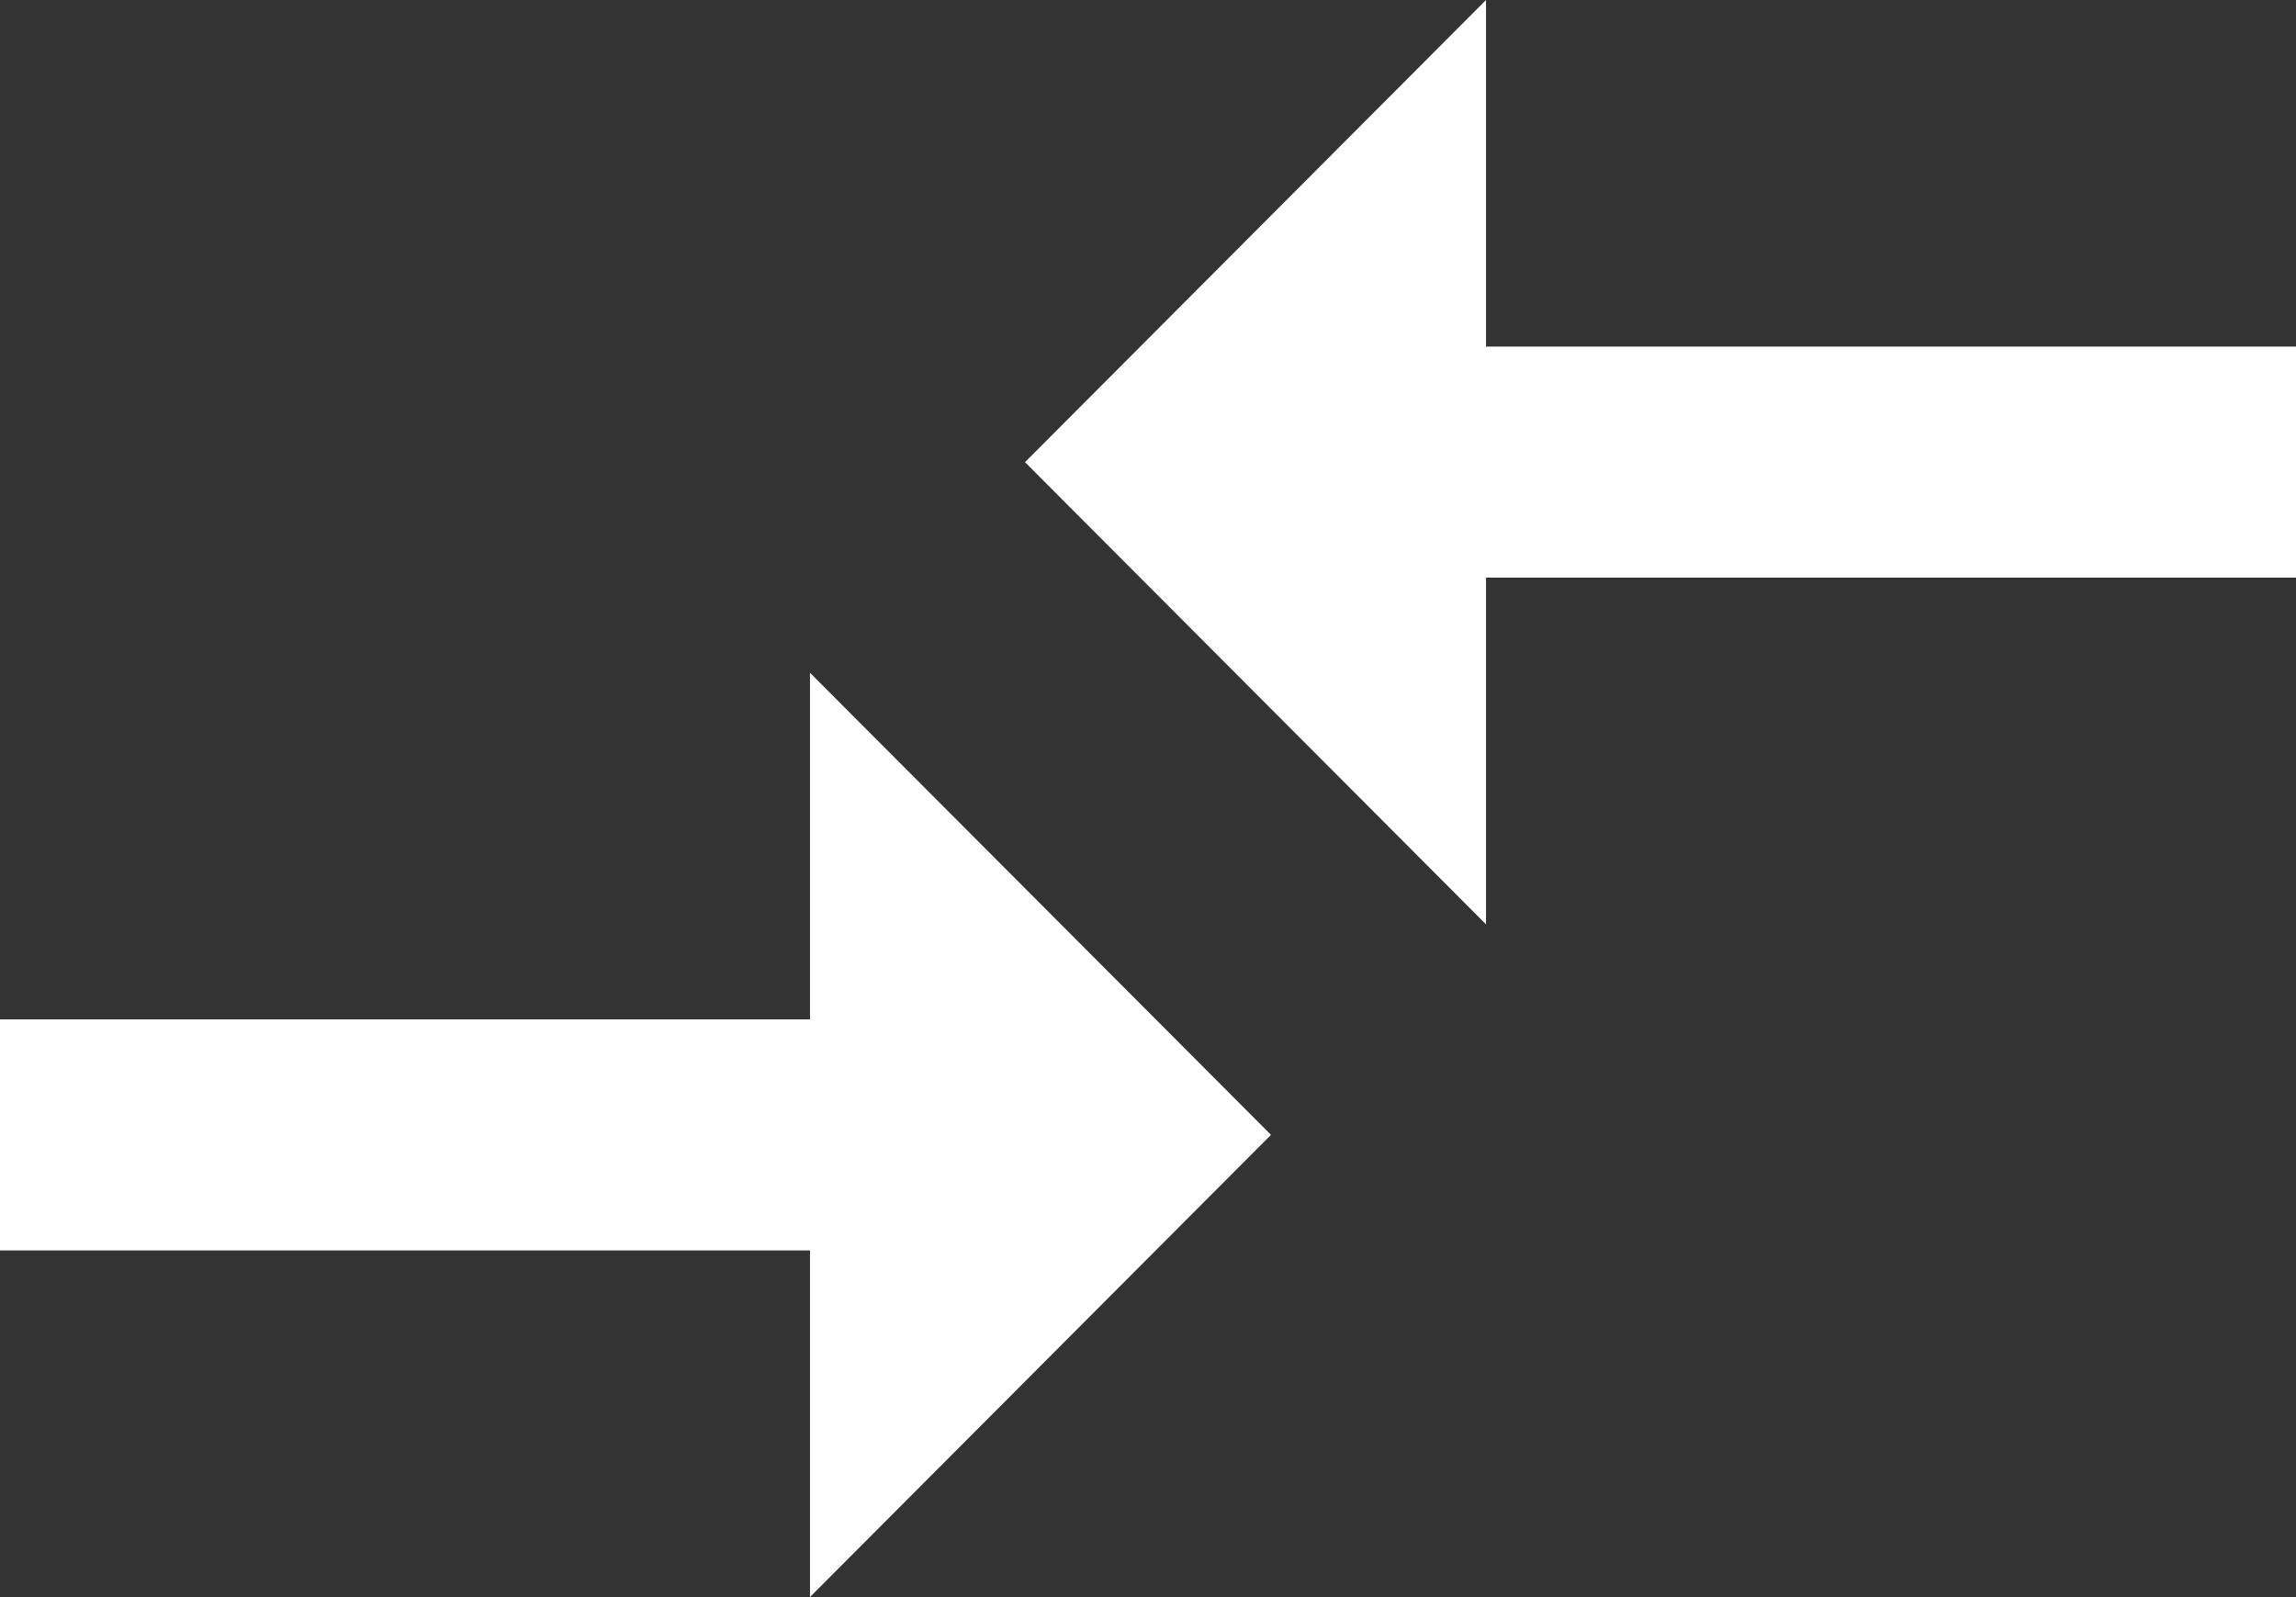
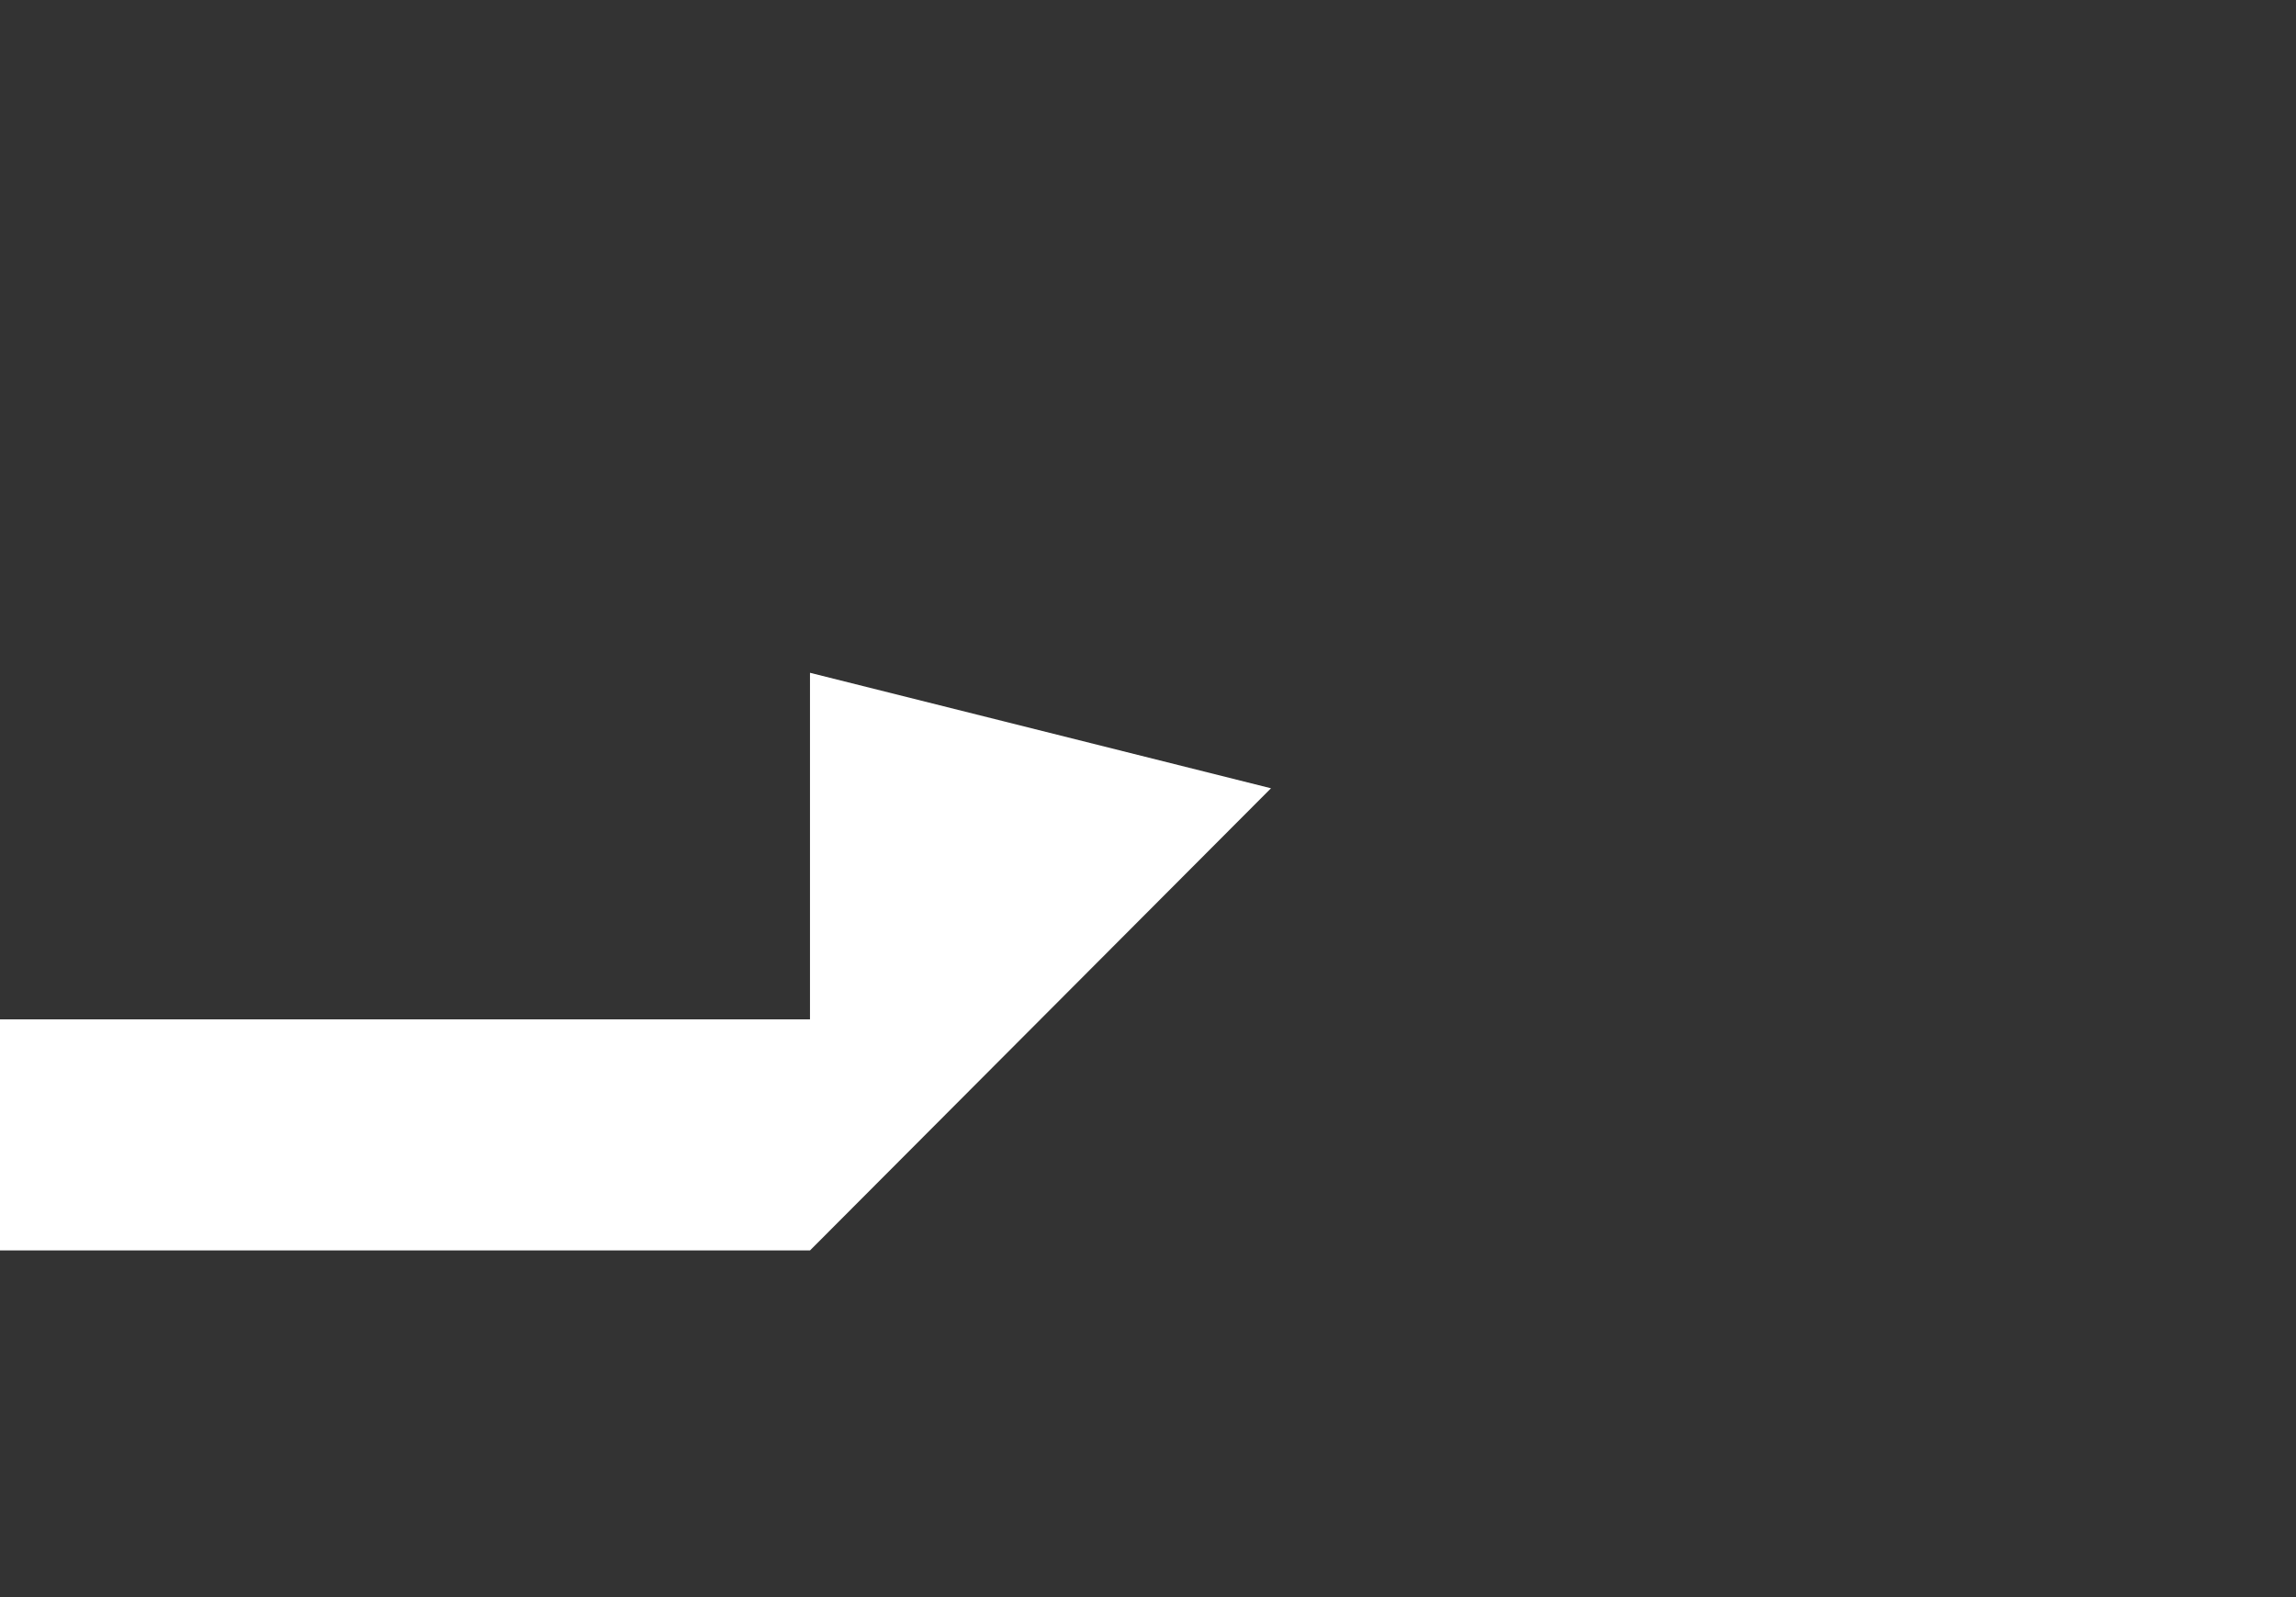
<svg xmlns="http://www.w3.org/2000/svg" width="23" height="16" viewBox="0 0 23 16">
  <rect x="0" y="0" width="23" height="16" fill="#333333" stroke="none" />
  <g id="icon-compare" transform="translate(0 -76.8)">
    <g id="Group_10720" data-name="Group 10720" transform="translate(0 76.8)">
      <g id="Group_10719" data-name="Group 10719">
-         <path id="Path_5261" data-name="Path 5261" d="M8.114,233.872H0v2.315H8.114v3.472l4.618-4.63L8.114,230.4Z" transform="translate(0 -223.66)" fill="#fff" />
-         <path id="Path_5262" data-name="Path 5262" d="M235.018,80.272V76.8L230.4,81.43l4.618,4.63V82.587h8.114V80.272Z" transform="translate(-220.132 -76.8)" fill="#fff" />
+         <path id="Path_5261" data-name="Path 5261" d="M8.114,233.872H0v2.315H8.114l4.618-4.63L8.114,230.4Z" transform="translate(0 -223.66)" fill="#fff" />
      </g>
    </g>
  </g>
</svg>